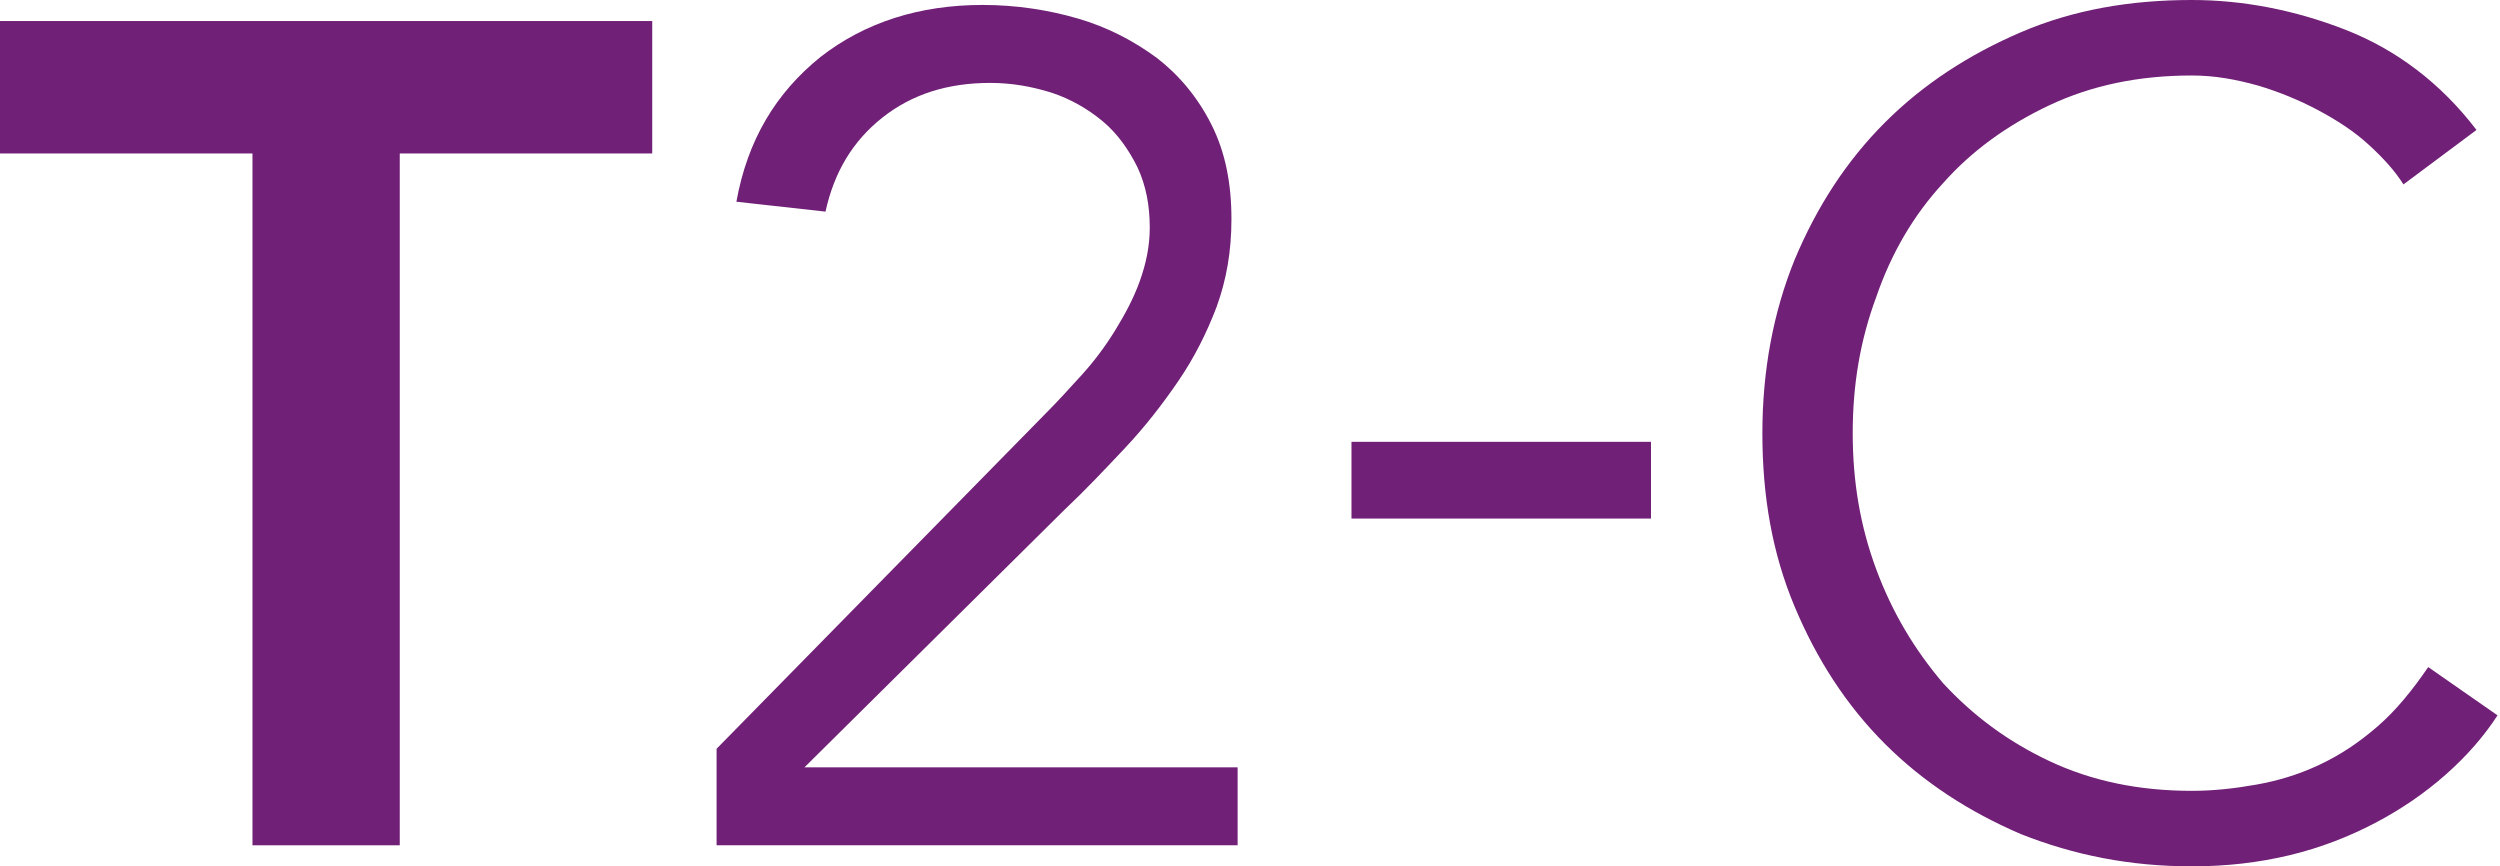
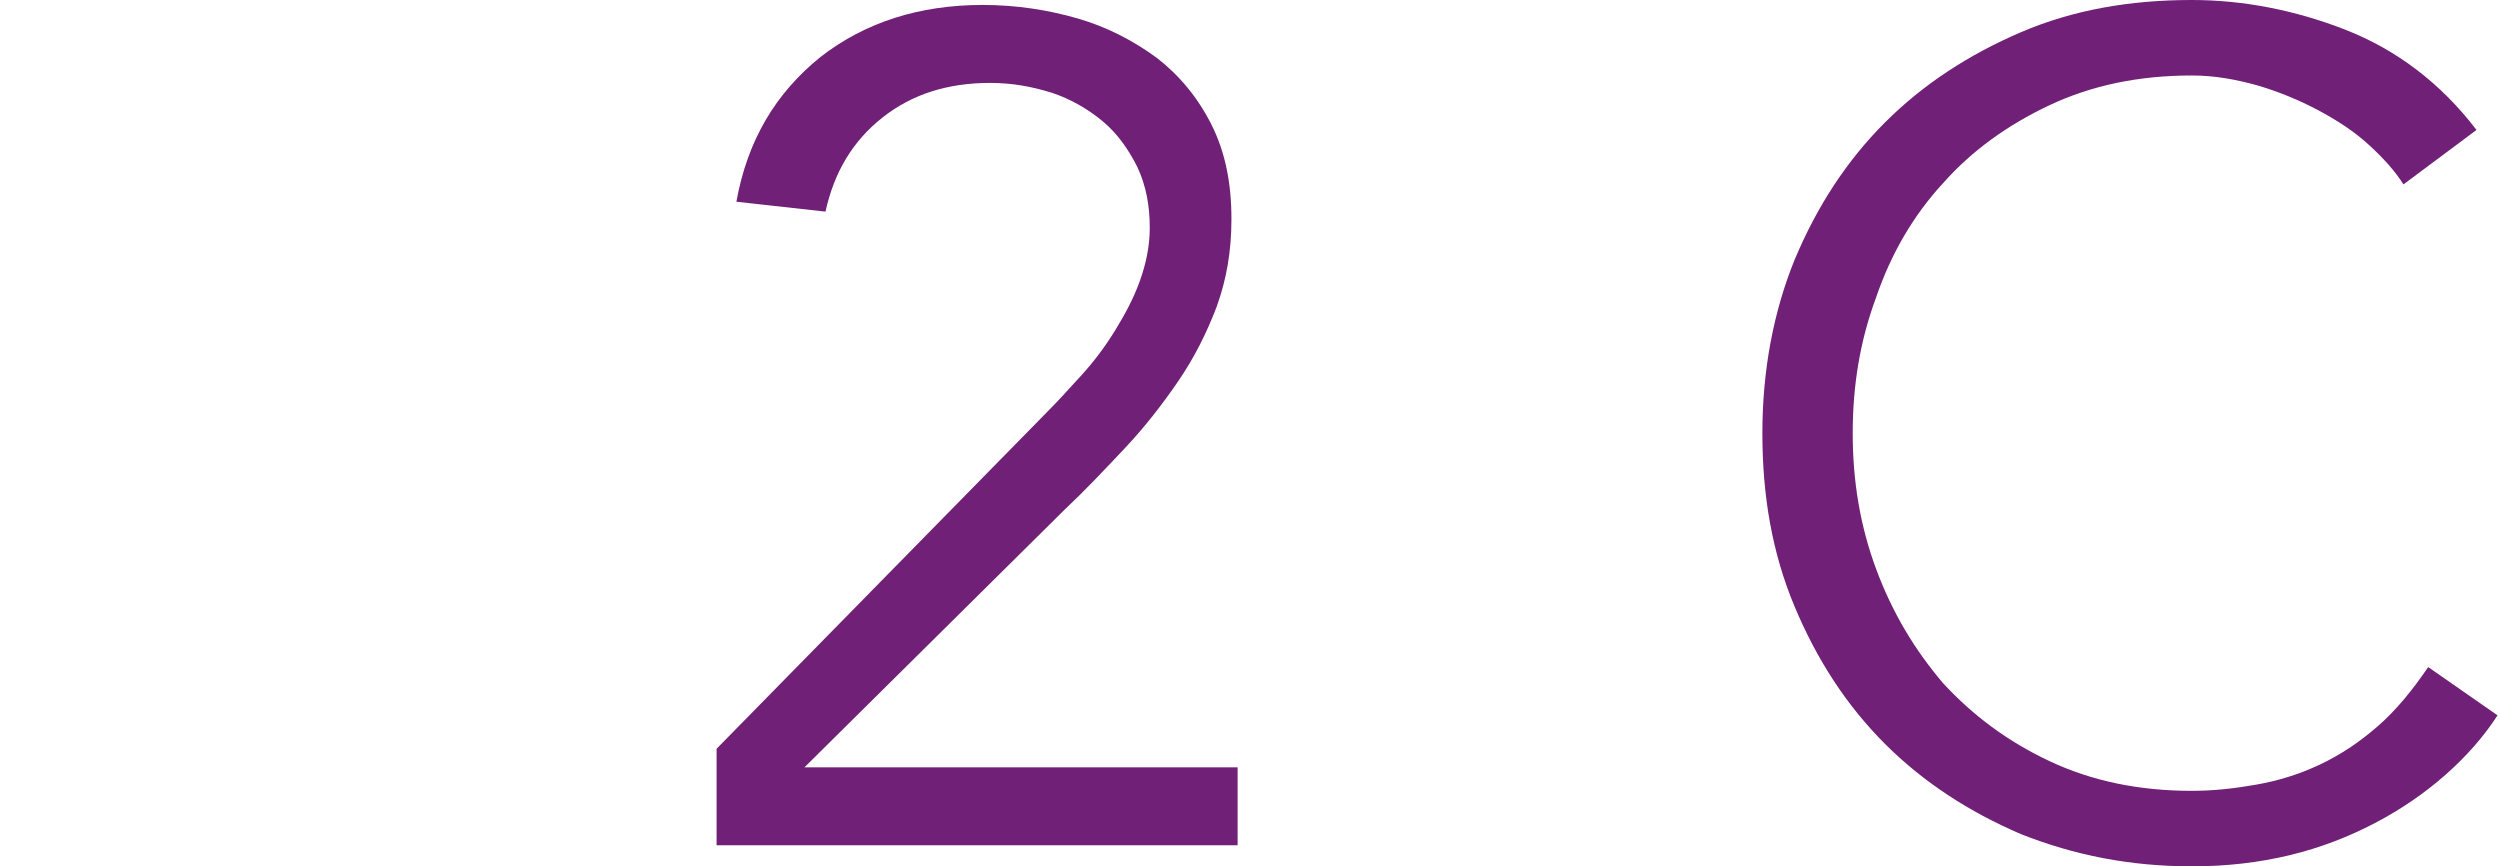
<svg xmlns="http://www.w3.org/2000/svg" version="1.1" id="Layer_1" x="0px" y="0px" viewBox="0 0 202 70" style="enable-background:new 0 0 202 70;" xml:space="preserve">
  <style type="text/css">
	.st0{fill:#702076;}
</style>
  <g>
-     <path class="st0" d="M20.4,12.4H0V1.7h52.7v10.7H32.3v55.9H20.4V12.4z" />
    <path class="st0" d="M100.2,68.3H57.9v-7.8l26.5-27c1-1,2-2.1,3-3.2s1.9-2.3,2.7-3.6c0.8-1.3,1.5-2.6,2-4s0.8-2.8,0.8-4.3   c0-1.8-0.3-3.4-1-4.9c-0.7-1.4-1.6-2.7-2.8-3.7c-1.2-1-2.6-1.8-4.1-2.3c-1.6-0.5-3.2-0.8-5-0.8c-3.4,0-6.3,0.9-8.7,2.8   c-2.4,1.9-3.9,4.4-4.6,7.6l-7.2-0.8c0.9-5,3.2-8.8,6.8-11.7c3.6-2.8,8-4.2,13.1-4.2c2.7,0,5.3,0.4,7.7,1.1c2.4,0.7,4.5,1.8,6.4,3.2   c1.8,1.4,3.3,3.2,4.4,5.4s1.6,4.7,1.6,7.6c0,2.6-0.4,4.9-1.2,7.1c-0.8,2.1-1.8,4.1-3.1,6c-1.3,1.9-2.7,3.7-4.3,5.4   c-1.6,1.7-3.2,3.4-4.9,5L65,62h35v6.3H100.2z" />
-     <path class="st0" d="M133.4,41.9h-24.2v-6.2h24.2V41.9z" />
    <path class="st0" d="M201.8,57.8c-1.1,1.7-2.5,3.3-4.2,4.8s-3.6,2.8-5.7,3.9c-2.1,1.1-4.4,2-6.9,2.6s-5.1,0.9-7.9,0.9   c-5,0-9.5-0.9-13.8-2.6c-4.2-1.8-7.9-4.2-11-7.3s-5.5-6.8-7.3-11.1s-2.6-8.9-2.6-14s0.9-9.8,2.6-14c1.8-4.3,4.2-8,7.3-11.1   s6.8-5.5,11-7.3S172.1,0,177.1,0c4.1,0,8.3,0.8,12.4,2.4c4.1,1.6,7.7,4.3,10.6,8.1l-5.9,4.4c-0.7-1.1-1.6-2.1-2.8-3.2   s-2.6-2-4.1-2.8s-3.2-1.5-4.9-2c-1.8-0.5-3.5-0.8-5.3-0.8c-4.3,0-8.1,0.8-11.5,2.4s-6.3,3.7-8.6,6.3c-2.4,2.6-4.2,5.7-5.4,9.2   c-1.3,3.5-1.9,7.1-1.9,11s0.6,7.5,1.9,11c1.3,3.5,3.1,6.5,5.4,9.2c2.4,2.6,5.2,4.7,8.6,6.3c3.4,1.6,7.2,2.4,11.5,2.4   c1.8,0,3.5-0.2,5.2-0.5s3.4-0.8,5.1-1.6c1.7-0.8,3.2-1.8,4.7-3.1s2.8-2.9,4.1-4.8L201.8,57.8z" />
  </g>
</svg>